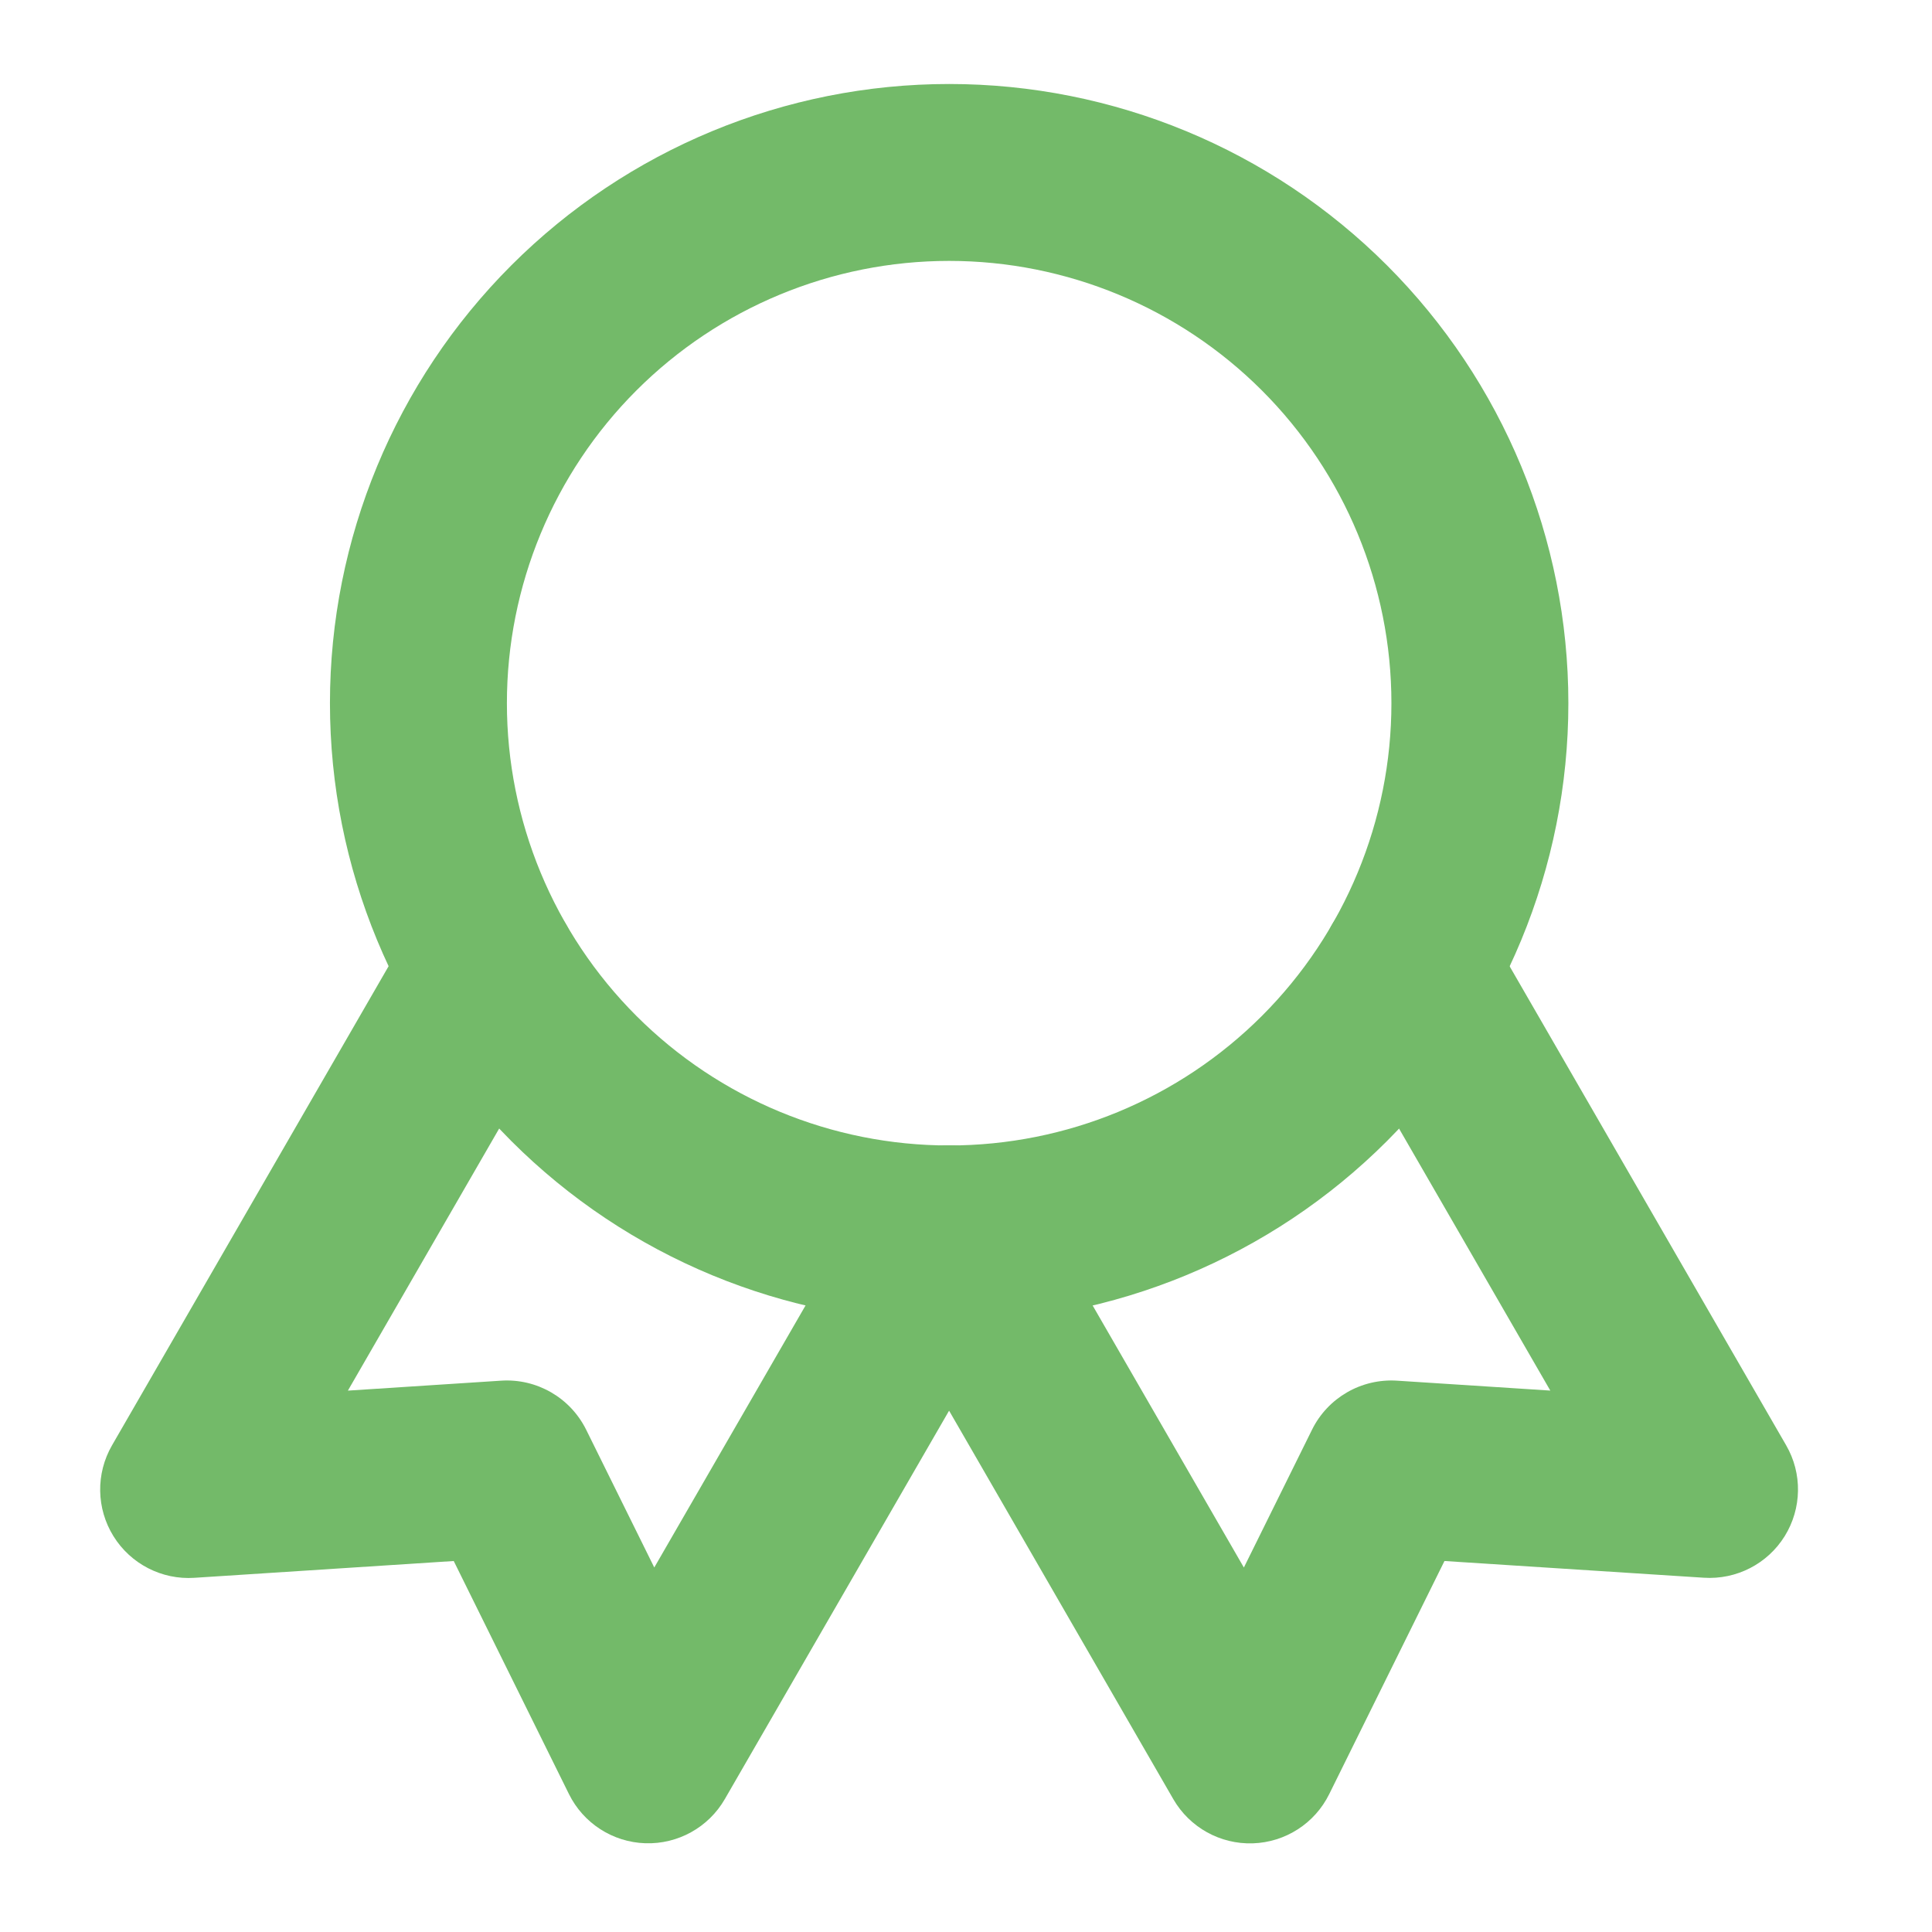
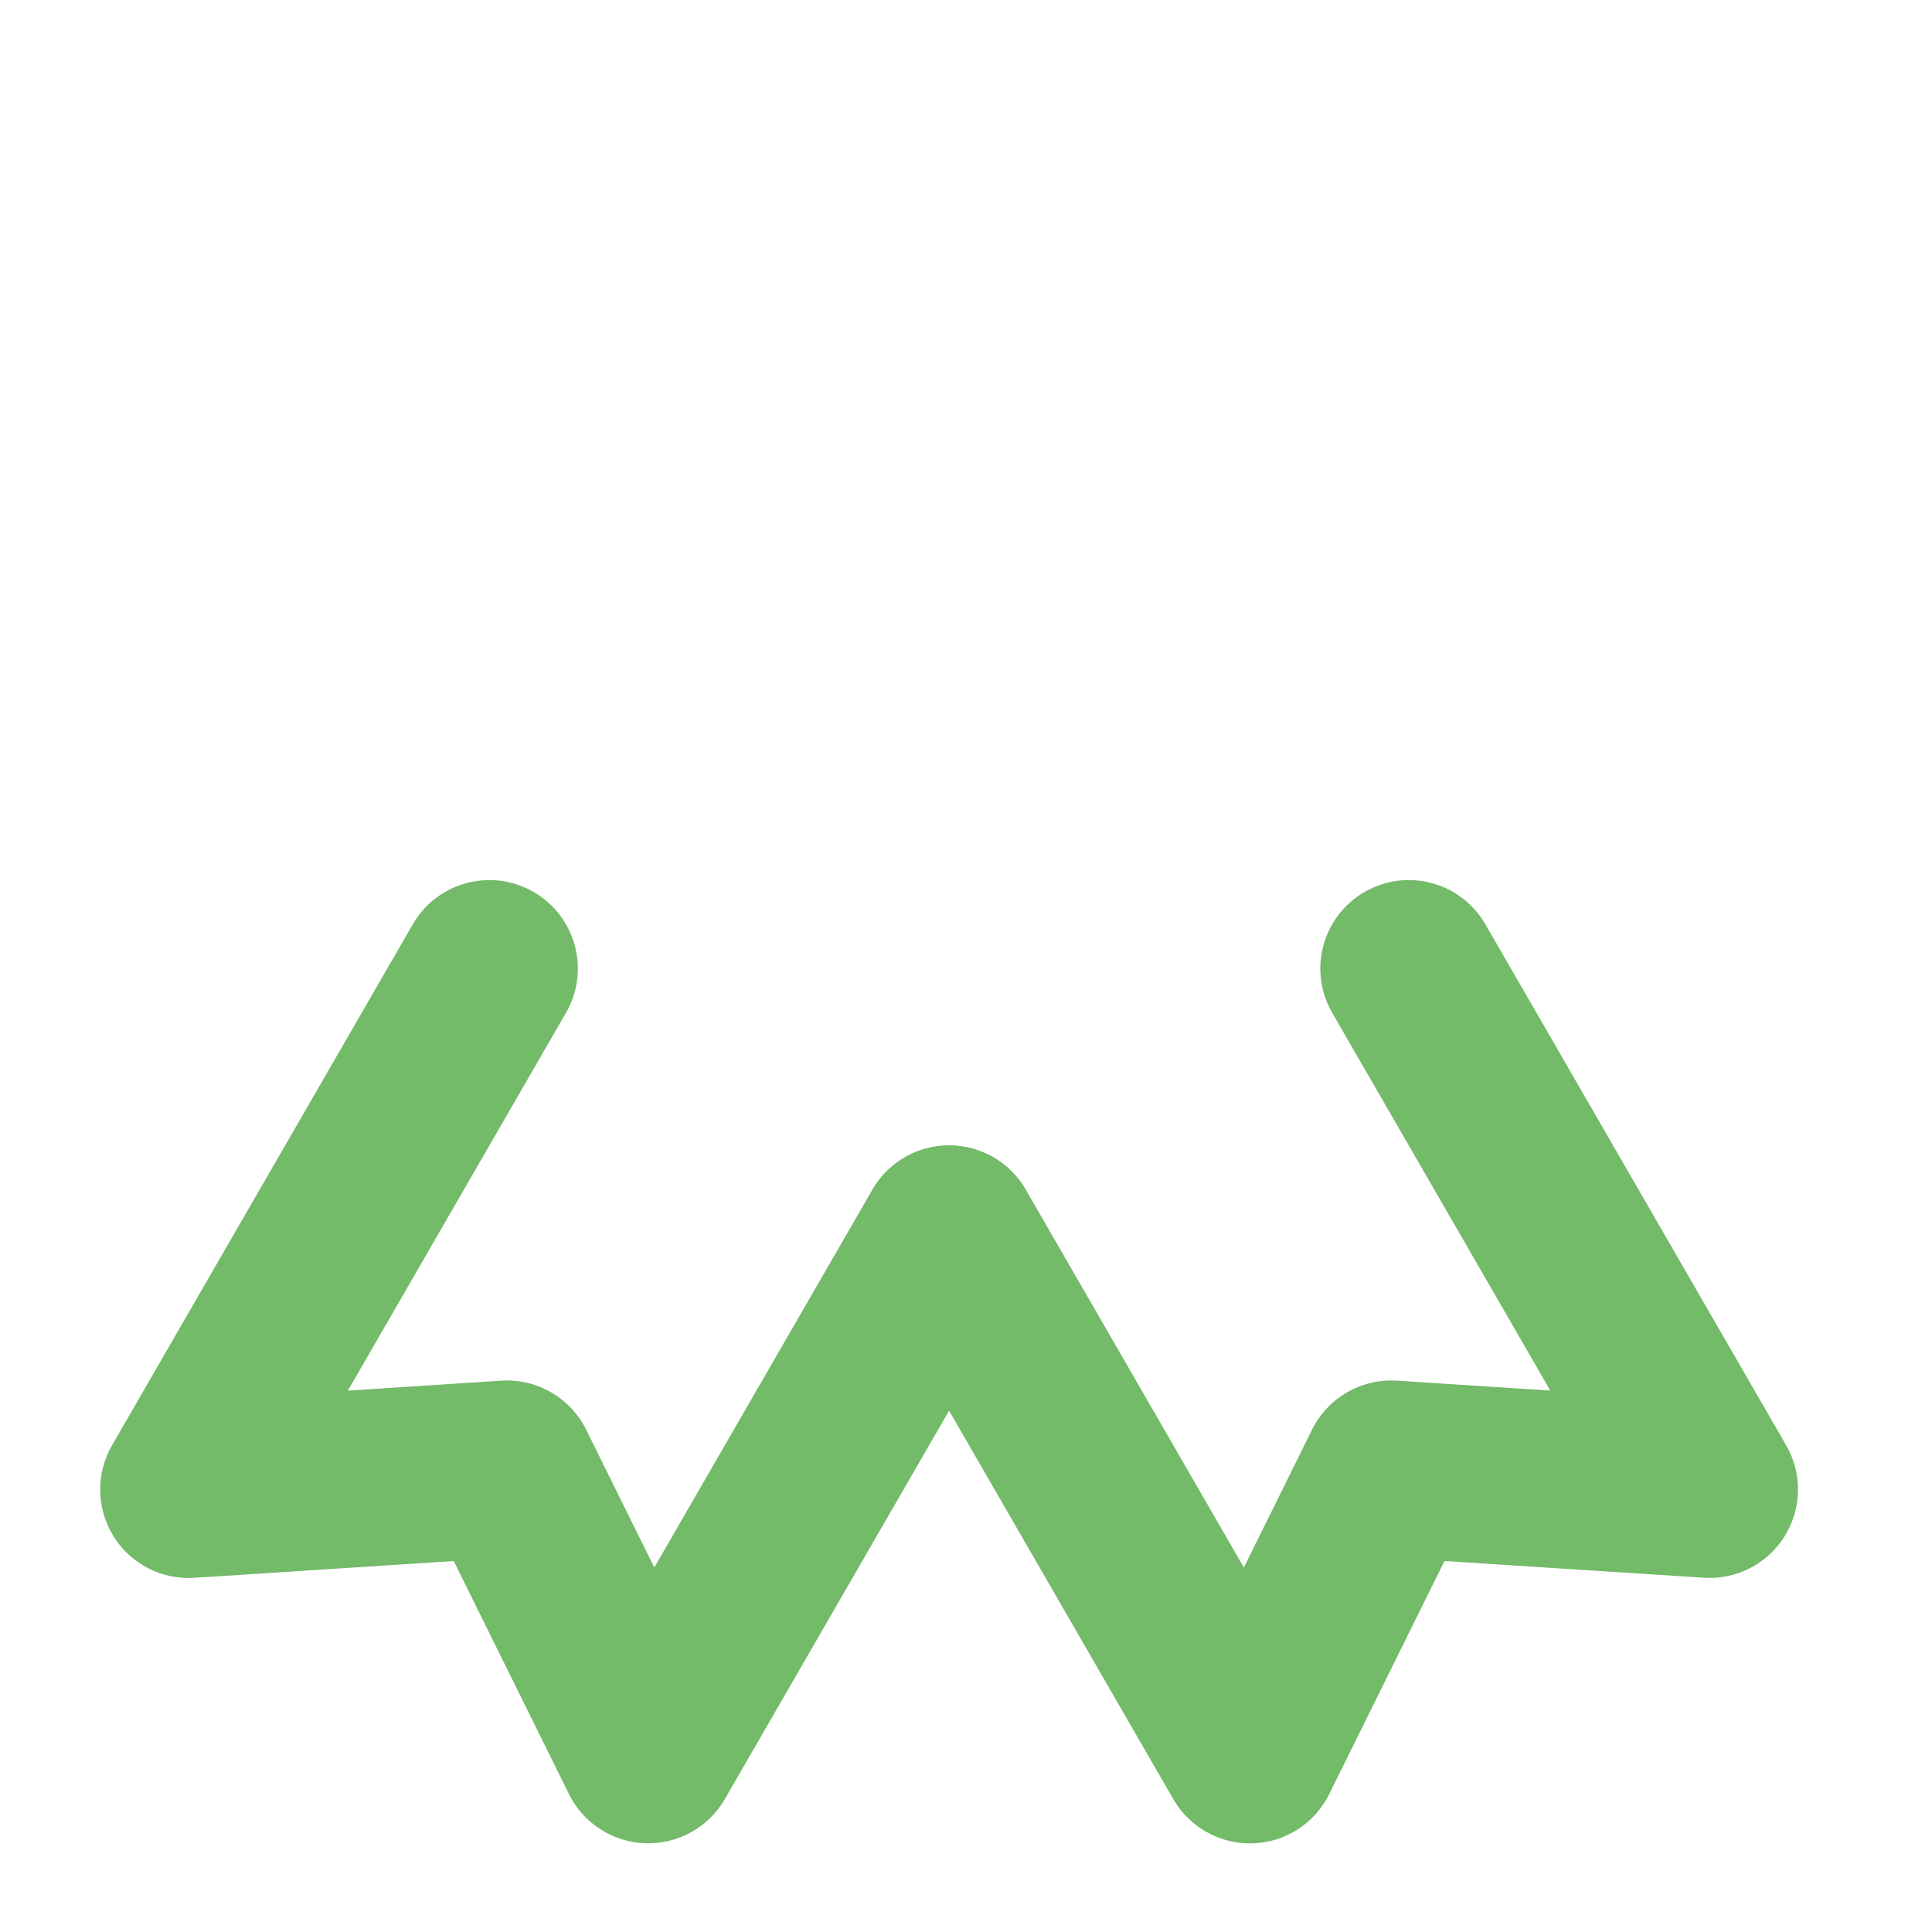
<svg xmlns="http://www.w3.org/2000/svg" width="46" height="46" viewBox="0 0 46 46" fill="none">
  <mask id="mask0_809_12336" style="mask-type:alpha" maskUnits="userSpaceOnUse" x="0" y="0" width="46" height="46">
    <rect width="46" height="46" fill="#D9D9D9" />
  </mask>
  <g mask="url(#mask0_809_12336)">
-     <path fill-rule="evenodd" clip-rule="evenodd" d="M12.174 6.318C14.939 3.553 18.689 2 22.599 2C26.509 2 30.259 3.553 33.024 6.318C35.788 9.083 37.342 12.833 37.342 16.743C37.342 20.653 35.788 24.402 33.024 27.167C30.259 29.932 26.509 31.485 22.599 31.485C18.689 31.485 14.939 29.932 12.174 27.167C9.41 24.402 7.856 20.653 7.856 16.743C7.856 12.833 9.41 9.083 12.174 6.318ZM22.599 6.212C19.806 6.212 17.128 7.322 15.153 9.296C13.178 11.271 12.069 13.95 12.069 16.743C12.069 19.535 13.178 22.214 15.153 24.189C17.128 26.163 19.806 27.273 22.599 27.273C25.392 27.273 28.07 26.163 30.045 24.189C32.02 22.214 33.129 19.535 33.129 16.743C33.129 13.95 32.02 11.271 30.045 9.296C28.07 7.322 25.392 6.212 22.599 6.212Z" fill="#73BA69" />
    <path fill-rule="evenodd" clip-rule="evenodd" d="M32.49 21.237C33.497 20.655 34.785 21 35.367 22.008L42.527 34.411C42.916 35.083 42.902 35.915 42.493 36.575C42.083 37.235 41.343 37.615 40.568 37.565L34.392 37.167L31.648 42.717C31.304 43.414 30.605 43.864 29.828 43.889C29.052 43.914 28.325 43.51 27.936 42.837L20.776 30.432C20.194 29.425 20.539 28.137 21.547 27.555C22.554 26.974 23.842 27.319 24.424 28.326L29.616 37.322L31.238 34.042C31.614 33.279 32.413 32.819 33.261 32.873L36.912 33.109L31.719 24.114C31.137 23.107 31.482 21.819 32.49 21.237Z" fill="#73BA69" />
    <path fill-rule="evenodd" clip-rule="evenodd" d="M12.704 21.237C13.712 21.818 14.057 23.106 13.476 24.114L8.283 33.11L11.932 32.873C12.781 32.818 13.579 33.279 13.957 34.042L15.578 37.321L20.771 28.326C21.352 27.319 22.64 26.974 23.648 27.555C24.655 28.137 25 29.425 24.419 30.432L17.258 42.835C16.87 43.508 16.143 43.912 15.366 43.887C14.59 43.862 13.89 43.412 13.546 42.715L10.803 37.167L4.627 37.567C3.852 37.618 3.112 37.237 2.702 36.577C2.292 35.917 2.279 35.086 2.667 34.413L9.828 22.008C10.409 21.001 11.697 20.655 12.704 21.237Z" fill="#73BA69" />
  </g>
</svg>